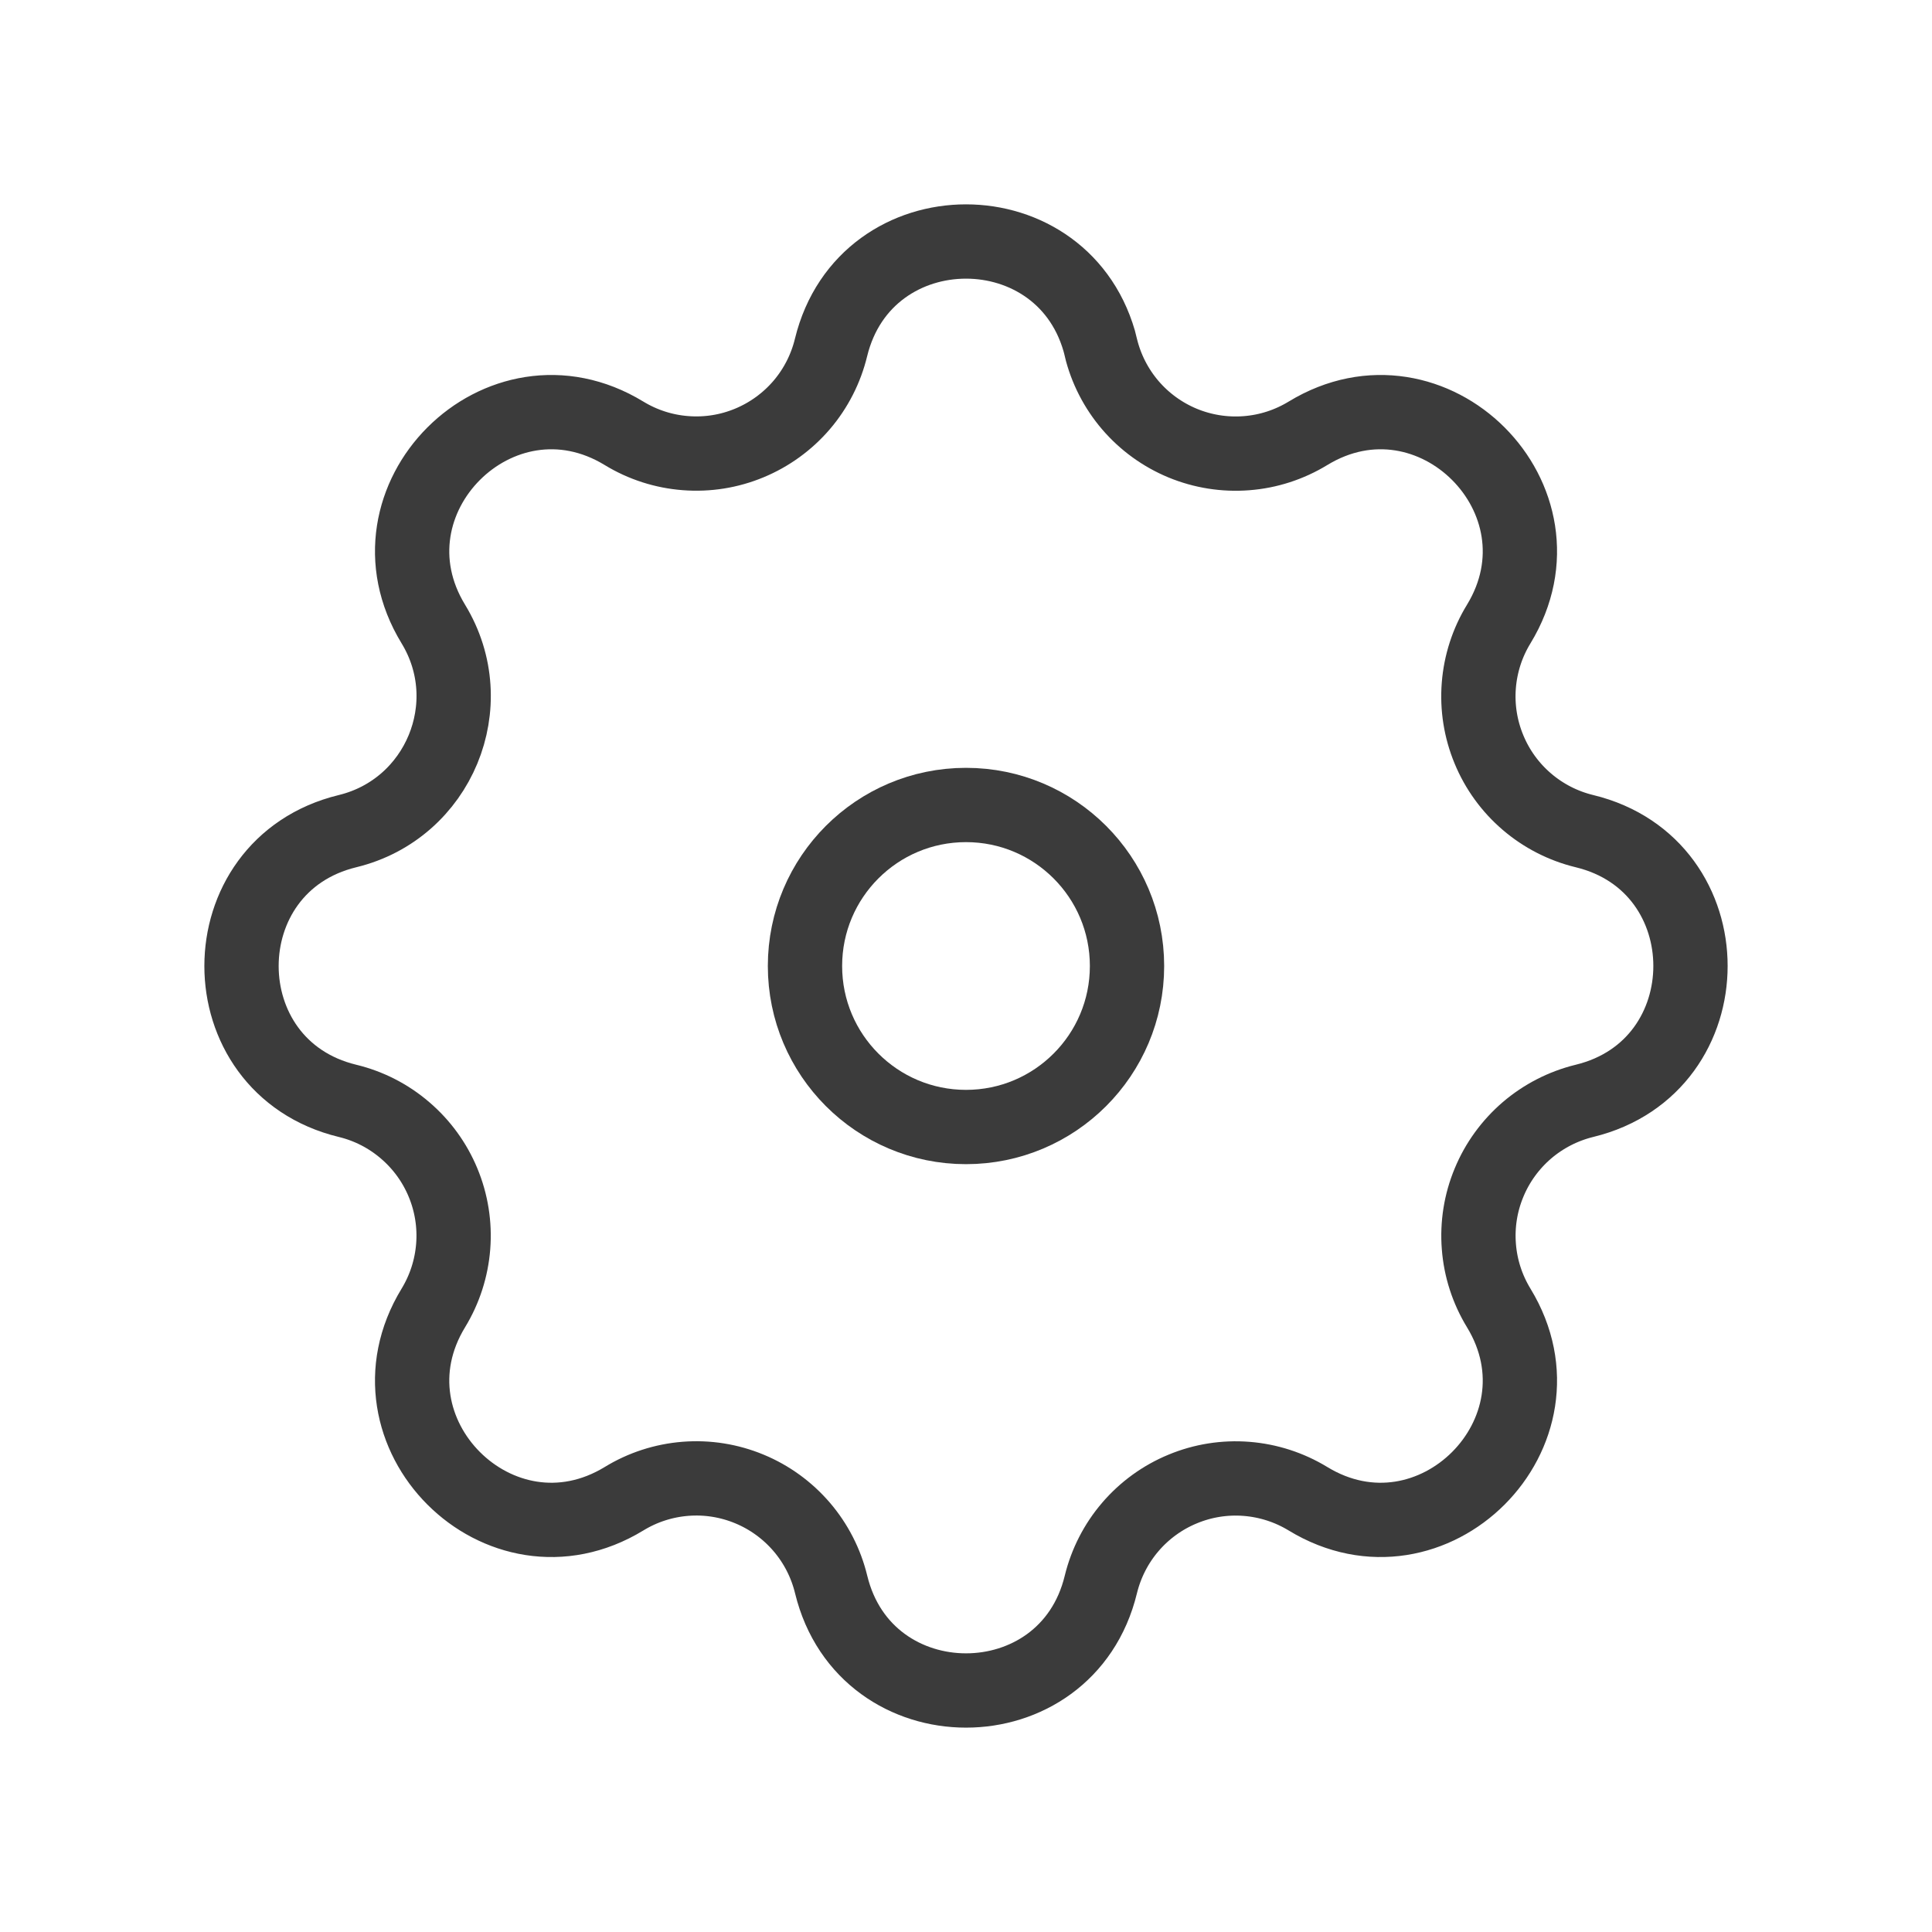
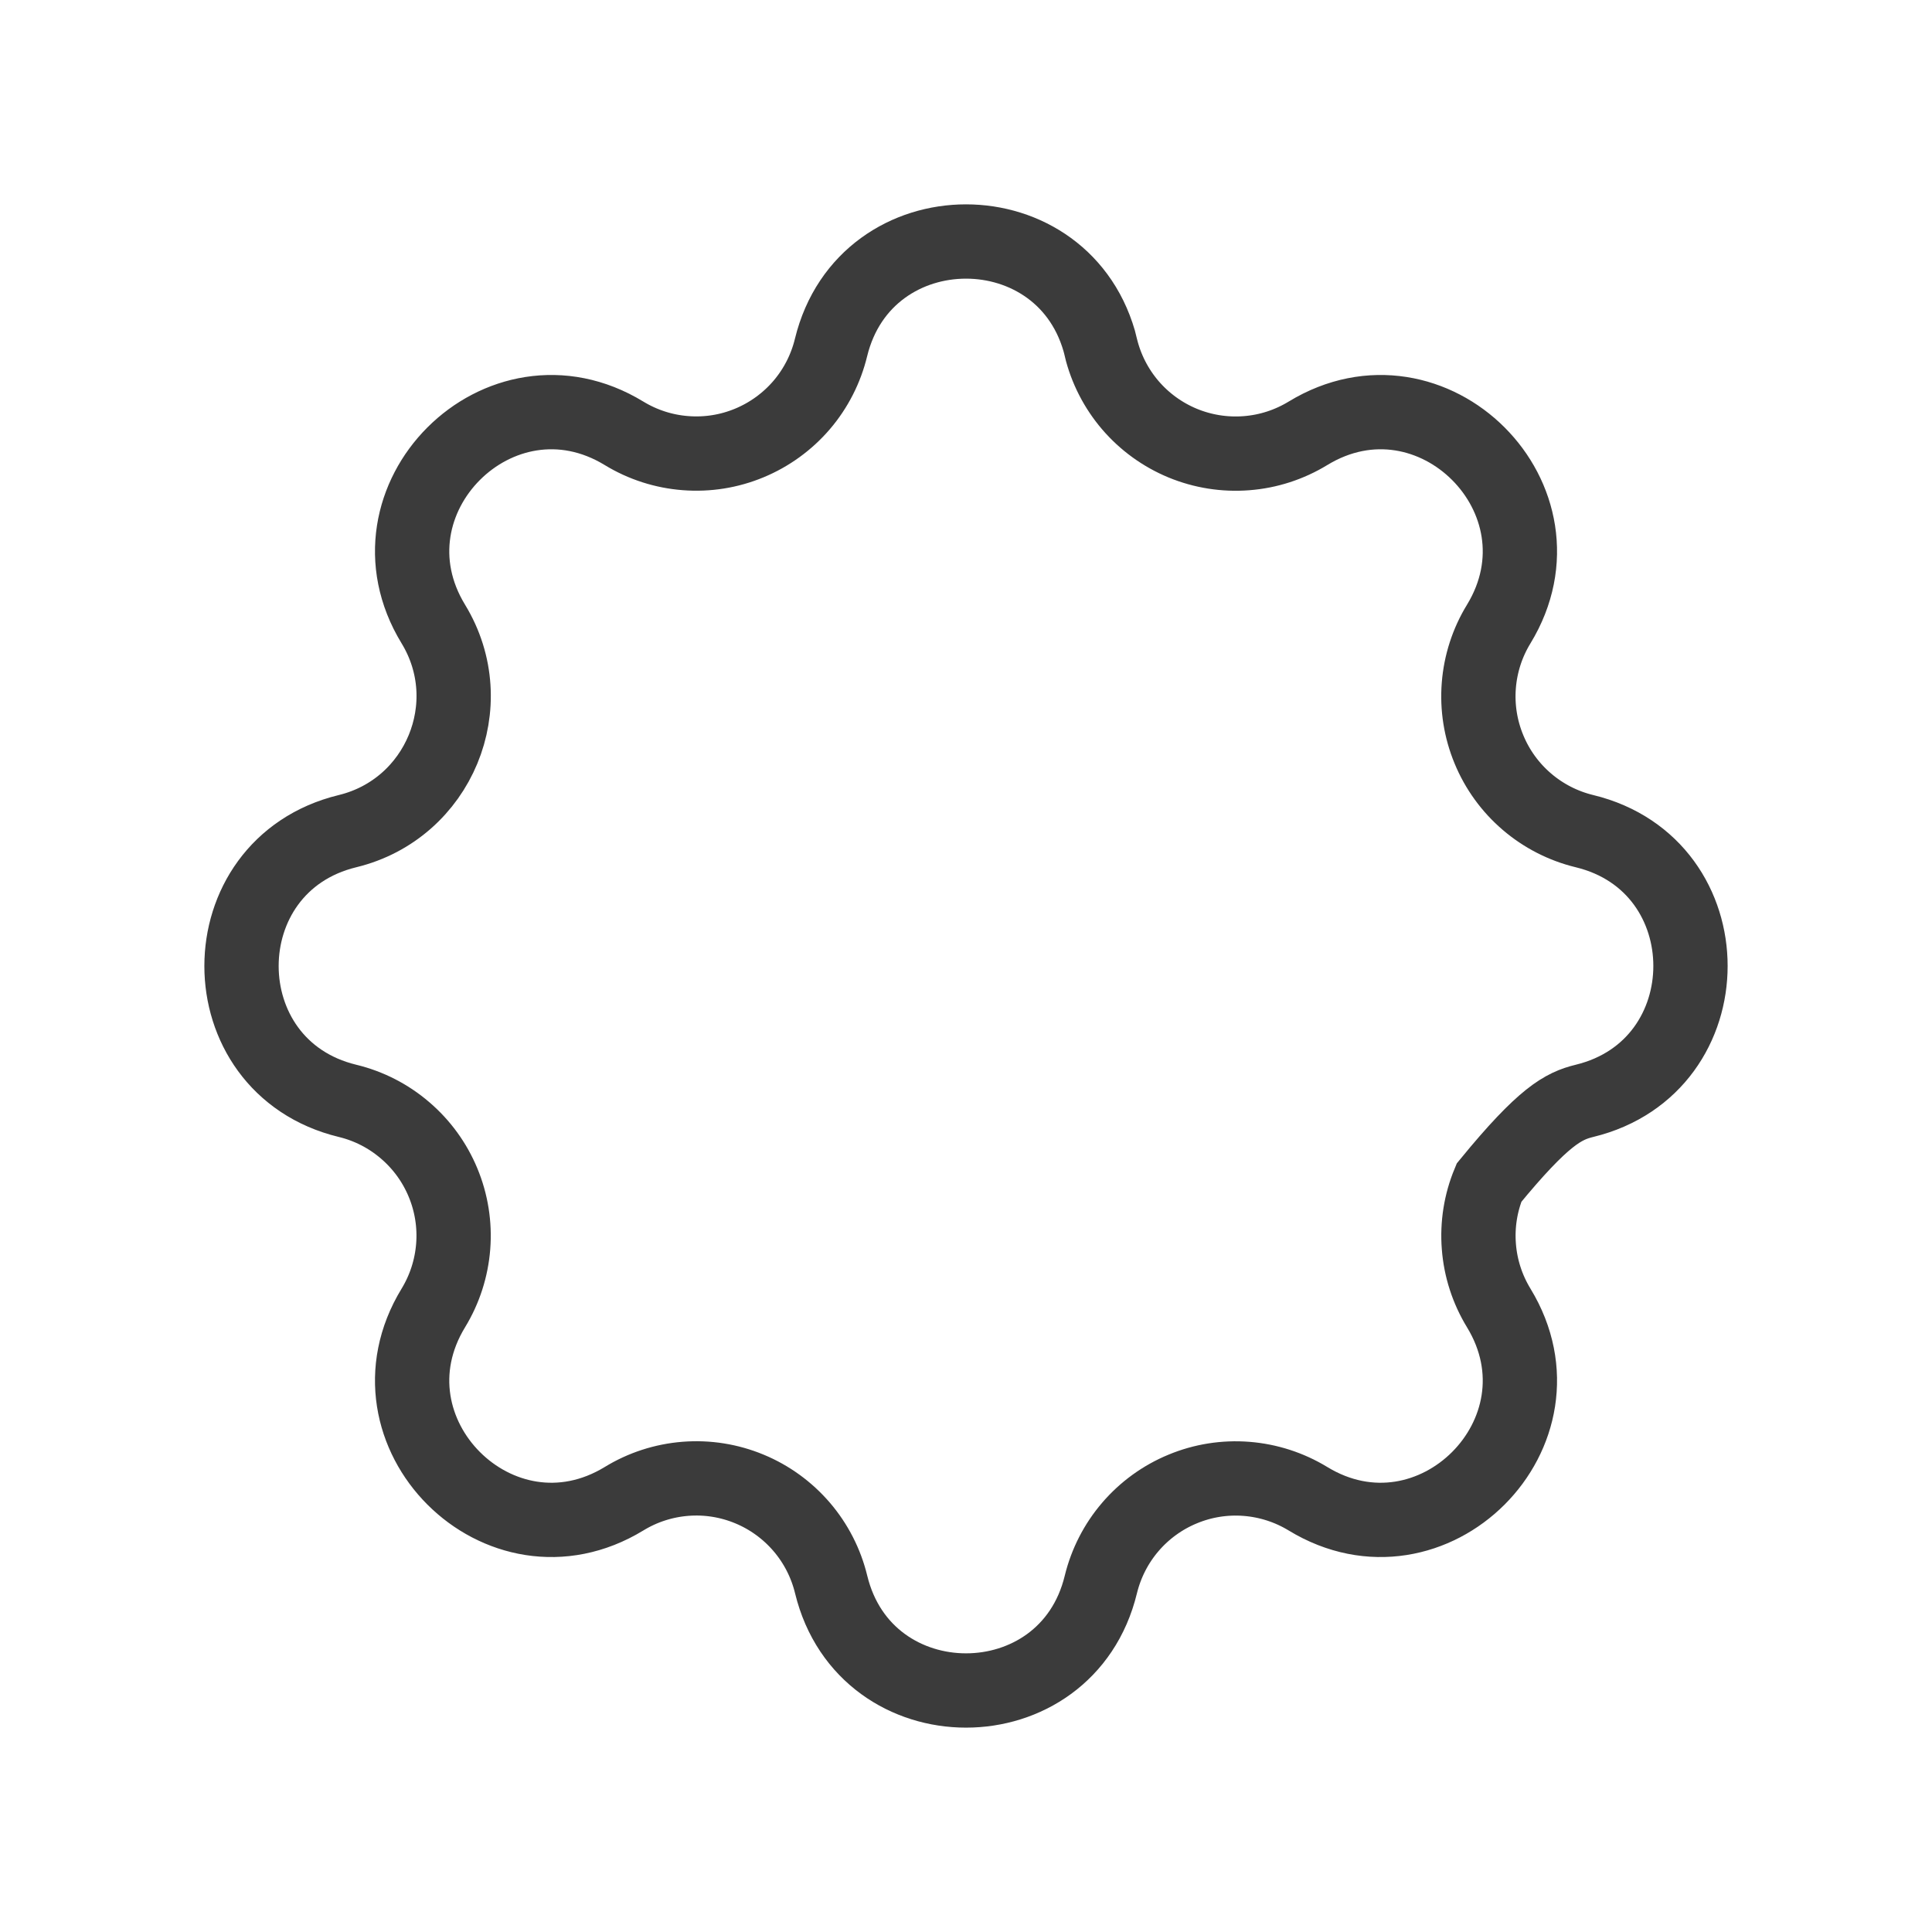
<svg xmlns="http://www.w3.org/2000/svg" width="35" height="35" viewBox="0 0 35 35" fill="none">
-   <path fill-rule="evenodd" clip-rule="evenodd" d="M19.945 6.295C19.321 3.735 15.679 3.735 15.055 6.295C14.962 6.679 14.78 7.036 14.523 7.337C14.265 7.638 13.941 7.873 13.575 8.025C13.21 8.177 12.814 8.24 12.419 8.209C12.024 8.179 11.643 8.056 11.305 7.85C9.054 6.478 6.478 9.054 7.85 11.305C8.736 12.759 7.95 14.655 6.296 15.057C3.735 15.679 3.735 19.323 6.296 19.943C6.681 20.036 7.038 20.219 7.338 20.477C7.639 20.734 7.875 21.059 8.026 21.424C8.178 21.79 8.241 22.186 8.21 22.581C8.179 22.976 8.056 23.357 7.85 23.695C6.478 25.946 9.054 28.522 11.305 27.151C11.643 26.944 12.024 26.821 12.419 26.79C12.814 26.759 13.21 26.822 13.576 26.974C13.941 27.125 14.266 27.361 14.524 27.662C14.781 27.962 14.964 28.32 15.057 28.704C15.679 31.265 19.323 31.265 19.943 28.704C20.037 28.32 20.219 27.963 20.477 27.662C20.734 27.362 21.059 27.126 21.425 26.975C21.79 26.823 22.186 26.76 22.581 26.791C22.976 26.822 23.357 26.945 23.695 27.151C25.946 28.522 28.522 25.946 27.151 23.695C26.945 23.357 26.821 22.976 26.791 22.581C26.76 22.186 26.823 21.79 26.975 21.425C27.126 21.059 27.362 20.735 27.662 20.477C27.963 20.22 28.32 20.037 28.704 19.943C31.265 19.321 31.265 15.677 28.704 15.057C28.32 14.964 27.962 14.781 27.662 14.524C27.361 14.267 27.125 13.942 26.974 13.576C26.822 13.21 26.759 12.814 26.79 12.419C26.821 12.025 26.944 11.643 27.151 11.305C28.522 9.054 25.946 6.478 23.695 7.85C23.357 8.056 22.976 8.18 22.581 8.21C22.186 8.241 21.79 8.178 21.424 8.027C21.058 7.875 20.734 7.64 20.476 7.339C20.219 7.038 20.036 6.681 19.943 6.296L19.945 6.295Z" stroke="#3B3B3B" stroke-width="1.346" />
-   <path d="M20.417 17.5C20.417 19.111 19.111 20.417 17.5 20.417C15.889 20.417 14.583 19.111 14.583 17.5C14.583 15.889 15.889 14.583 17.5 14.583C19.111 14.583 20.417 15.889 20.417 17.5Z" stroke="#3B3B3B" stroke-width="1.346" />
+   <path fill-rule="evenodd" clip-rule="evenodd" d="M19.945 6.295C19.321 3.735 15.679 3.735 15.055 6.295C14.962 6.679 14.78 7.036 14.523 7.337C14.265 7.638 13.941 7.873 13.575 8.025C13.21 8.177 12.814 8.24 12.419 8.209C12.024 8.179 11.643 8.056 11.305 7.85C9.054 6.478 6.478 9.054 7.85 11.305C8.736 12.759 7.95 14.655 6.296 15.057C3.735 15.679 3.735 19.323 6.296 19.943C6.681 20.036 7.038 20.219 7.338 20.477C7.639 20.734 7.875 21.059 8.026 21.424C8.178 21.79 8.241 22.186 8.21 22.581C8.179 22.976 8.056 23.357 7.85 23.695C6.478 25.946 9.054 28.522 11.305 27.151C11.643 26.944 12.024 26.821 12.419 26.79C12.814 26.759 13.21 26.822 13.576 26.974C13.941 27.125 14.266 27.361 14.524 27.662C14.781 27.962 14.964 28.32 15.057 28.704C15.679 31.265 19.323 31.265 19.943 28.704C20.037 28.32 20.219 27.963 20.477 27.662C20.734 27.362 21.059 27.126 21.425 26.975C21.79 26.823 22.186 26.76 22.581 26.791C22.976 26.822 23.357 26.945 23.695 27.151C25.946 28.522 28.522 25.946 27.151 23.695C26.945 23.357 26.821 22.976 26.791 22.581C26.76 22.186 26.823 21.79 26.975 21.425C27.963 20.22 28.32 20.037 28.704 19.943C31.265 19.321 31.265 15.677 28.704 15.057C28.32 14.964 27.962 14.781 27.662 14.524C27.361 14.267 27.125 13.942 26.974 13.576C26.822 13.21 26.759 12.814 26.79 12.419C26.821 12.025 26.944 11.643 27.151 11.305C28.522 9.054 25.946 6.478 23.695 7.85C23.357 8.056 22.976 8.18 22.581 8.21C22.186 8.241 21.79 8.178 21.424 8.027C21.058 7.875 20.734 7.64 20.476 7.339C20.219 7.038 20.036 6.681 19.943 6.296L19.945 6.295Z" stroke="#3B3B3B" stroke-width="1.346" />
</svg>